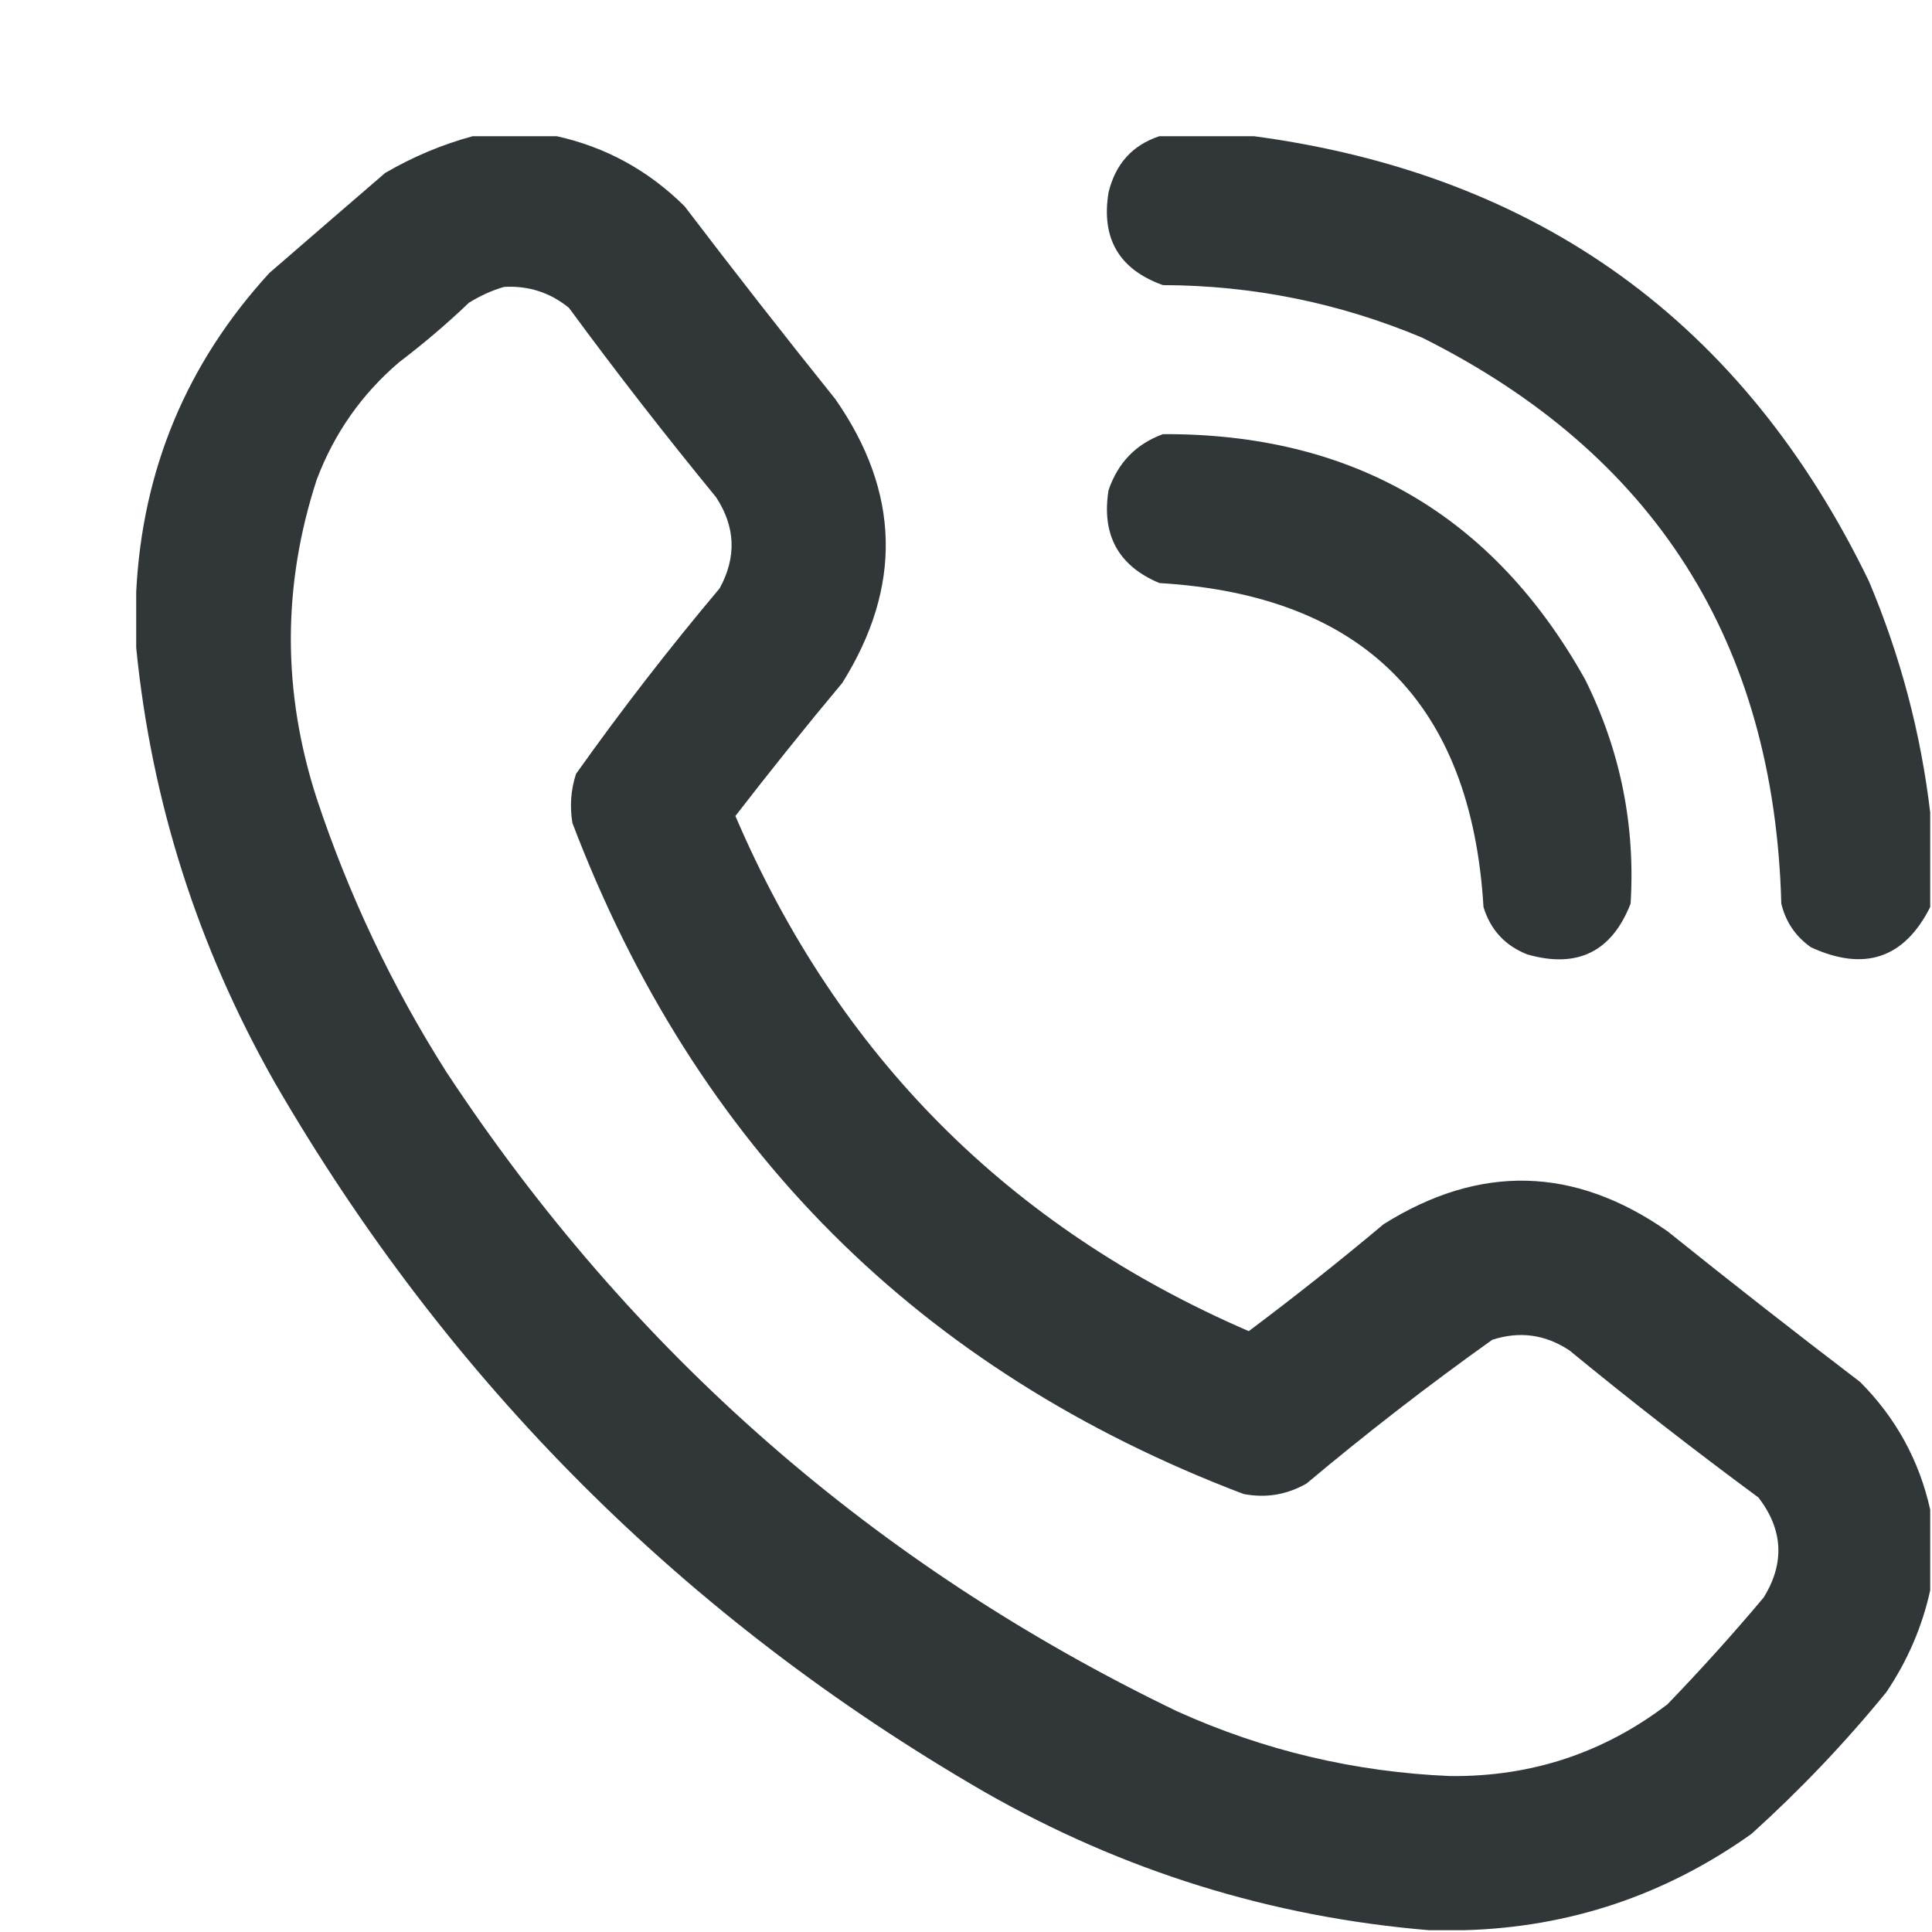
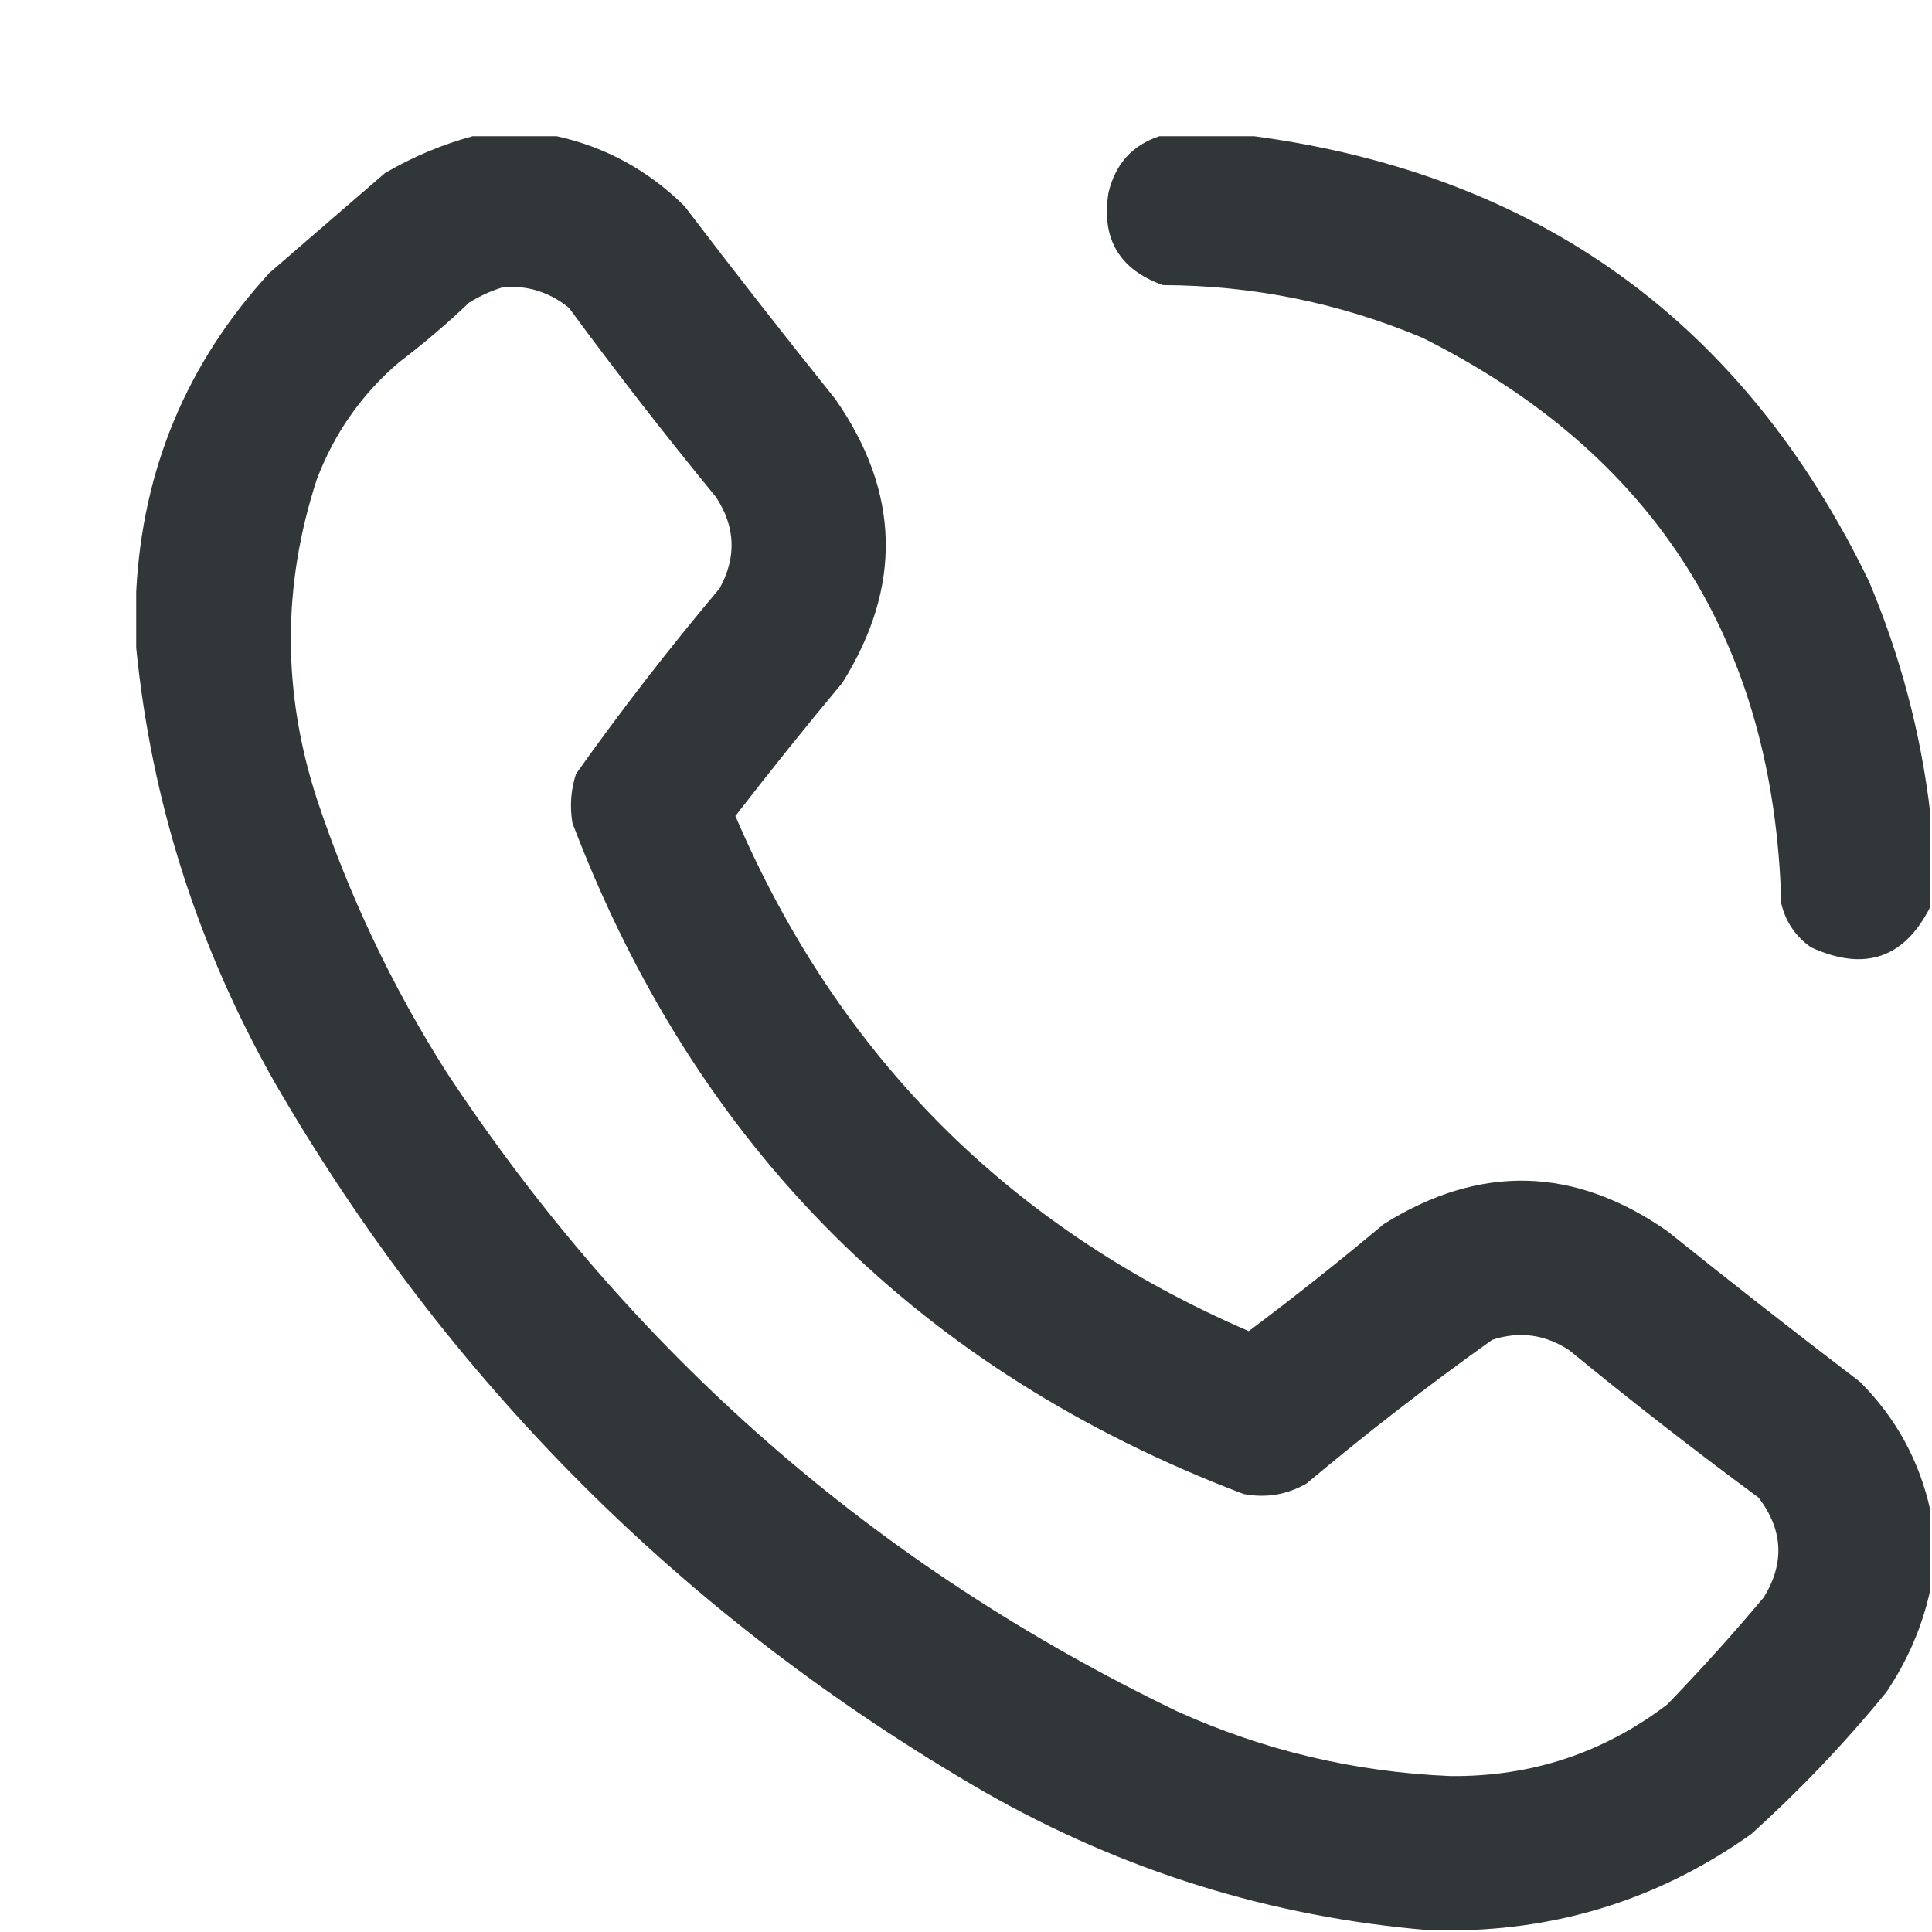
<svg xmlns="http://www.w3.org/2000/svg" width="14" height="14" viewBox="0 0 14 14" fill="none">
  <path opacity="0.994" fill-rule="evenodd" clip-rule="evenodd" d="M3.425 0.987C3.628 0.987 3.831 0.987 4.034 0.987C4.391 1.066 4.7 1.236 4.961 1.495C5.319 1.965 5.683 2.431 6.053 2.892C6.523 3.566 6.54 4.251 6.104 4.948C5.839 5.265 5.581 5.587 5.329 5.913C6.073 7.651 7.313 8.895 9.049 9.646C9.381 9.397 9.707 9.139 10.026 8.871C10.723 8.434 11.409 8.451 12.083 8.922C12.544 9.292 13.009 9.656 13.479 10.014C13.739 10.275 13.908 10.584 13.987 10.94C13.987 11.135 13.987 11.33 13.987 11.524C13.929 11.788 13.823 12.033 13.67 12.261C13.37 12.629 13.044 12.971 12.692 13.289C12.068 13.733 11.373 13.966 10.61 13.987C10.526 13.987 10.441 13.987 10.356 13.987C9.212 13.892 8.137 13.558 7.132 12.984C4.961 11.727 3.247 10.014 1.99 7.843C1.433 6.86 1.098 5.811 0.987 4.694C0.987 4.559 0.987 4.423 0.987 4.288C1.032 3.402 1.353 2.632 1.952 1.978C2.231 1.736 2.511 1.495 2.79 1.254C2.992 1.136 3.204 1.047 3.425 0.987ZM3.653 2.079C3.83 2.069 3.987 2.12 4.123 2.231C4.466 2.698 4.822 3.155 5.189 3.603C5.33 3.818 5.338 4.038 5.215 4.263C4.849 4.698 4.502 5.146 4.174 5.608C4.136 5.725 4.128 5.843 4.148 5.964C5.041 8.312 6.662 9.933 9.011 10.826C9.173 10.857 9.325 10.832 9.468 10.75C9.903 10.385 10.351 10.038 10.813 9.709C11.011 9.644 11.198 9.67 11.372 9.785C11.82 10.153 12.277 10.508 12.743 10.852C12.921 11.085 12.934 11.326 12.781 11.575C12.558 11.841 12.325 12.099 12.083 12.35C11.62 12.703 11.095 12.876 10.509 12.87C9.818 12.841 9.158 12.685 8.528 12.4C6.339 11.345 4.574 9.801 3.234 7.767C2.84 7.146 2.527 6.486 2.295 5.786C2.045 5.014 2.045 4.244 2.295 3.476C2.422 3.14 2.621 2.856 2.892 2.625C3.068 2.491 3.238 2.347 3.399 2.193C3.481 2.143 3.565 2.104 3.653 2.079Z" fill="#313738" />
-   <path opacity="0.993" fill-rule="evenodd" clip-rule="evenodd" d="M8.401 0.987C8.63 0.987 8.858 0.987 9.087 0.987C11.151 1.264 12.636 2.339 13.543 4.212C13.771 4.753 13.919 5.311 13.987 5.888C13.987 6.116 13.987 6.345 13.987 6.573C13.799 6.945 13.511 7.042 13.124 6.865C13.012 6.787 12.94 6.681 12.908 6.548C12.857 4.654 11.99 3.288 10.306 2.447C9.706 2.195 9.079 2.068 8.427 2.066C8.11 1.953 7.978 1.728 8.033 1.394C8.083 1.188 8.205 1.052 8.401 0.987Z" fill="#313738" />
-   <path opacity="0.993" fill-rule="evenodd" clip-rule="evenodd" d="M8.427 3.146C9.8 3.14 10.82 3.733 11.486 4.923C11.741 5.435 11.851 5.977 11.816 6.548C11.68 6.897 11.43 7.02 11.067 6.916C10.907 6.853 10.801 6.739 10.75 6.573C10.661 5.096 9.878 4.313 8.401 4.225C8.104 4.1 7.981 3.876 8.033 3.552C8.101 3.352 8.233 3.217 8.427 3.146Z" fill="#313738" />
+   <path opacity="0.993" fill-rule="evenodd" clip-rule="evenodd" d="M8.401 0.987C8.63 0.987 8.858 0.987 9.087 0.987C11.151 1.264 12.636 2.339 13.543 4.212C13.771 4.753 13.919 5.311 13.987 5.888C13.987 6.116 13.987 6.345 13.987 6.573C13.799 6.945 13.511 7.042 13.124 6.865C13.012 6.787 12.94 6.681 12.908 6.548C12.857 4.654 11.99 3.288 10.306 2.447C9.706 2.195 9.079 2.068 8.427 2.066C8.11 1.953 7.978 1.728 8.033 1.394C8.083 1.188 8.205 1.052 8.401 0.987" fill="#313738" />
</svg>